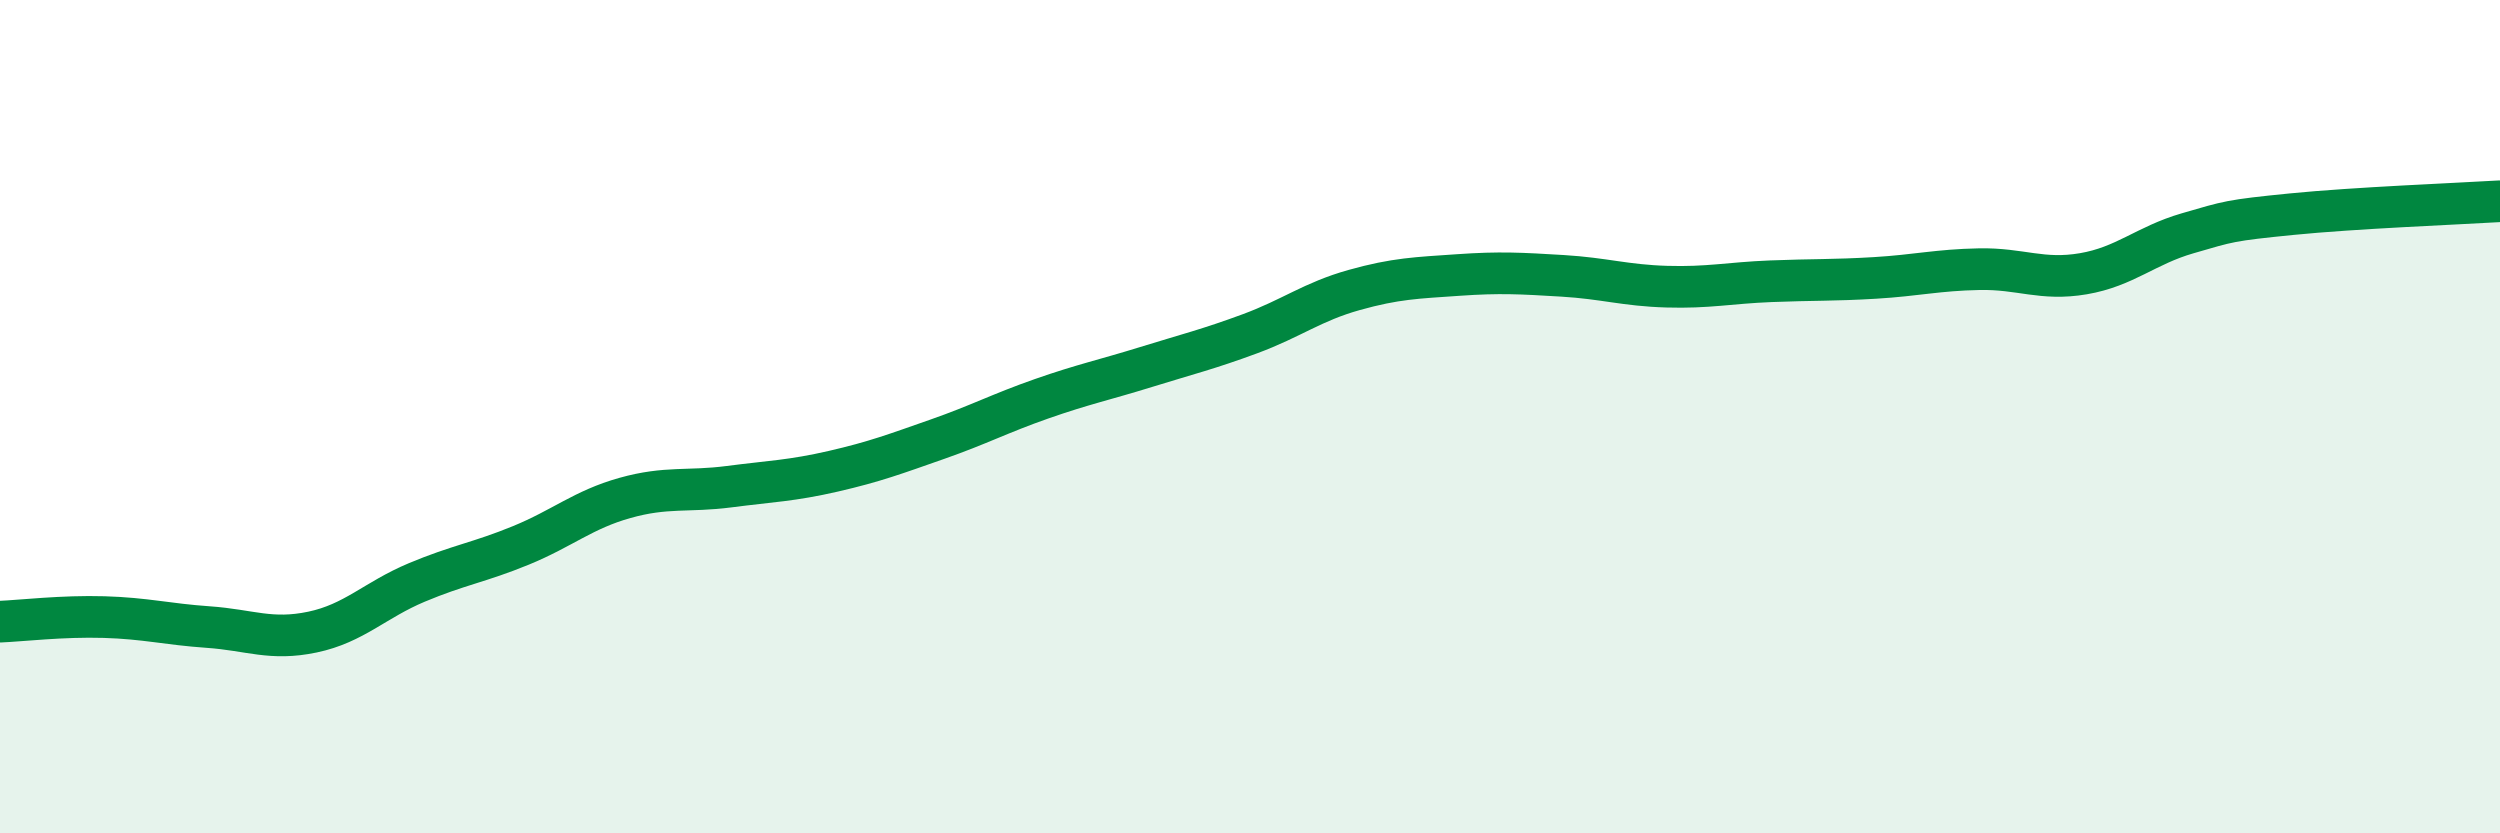
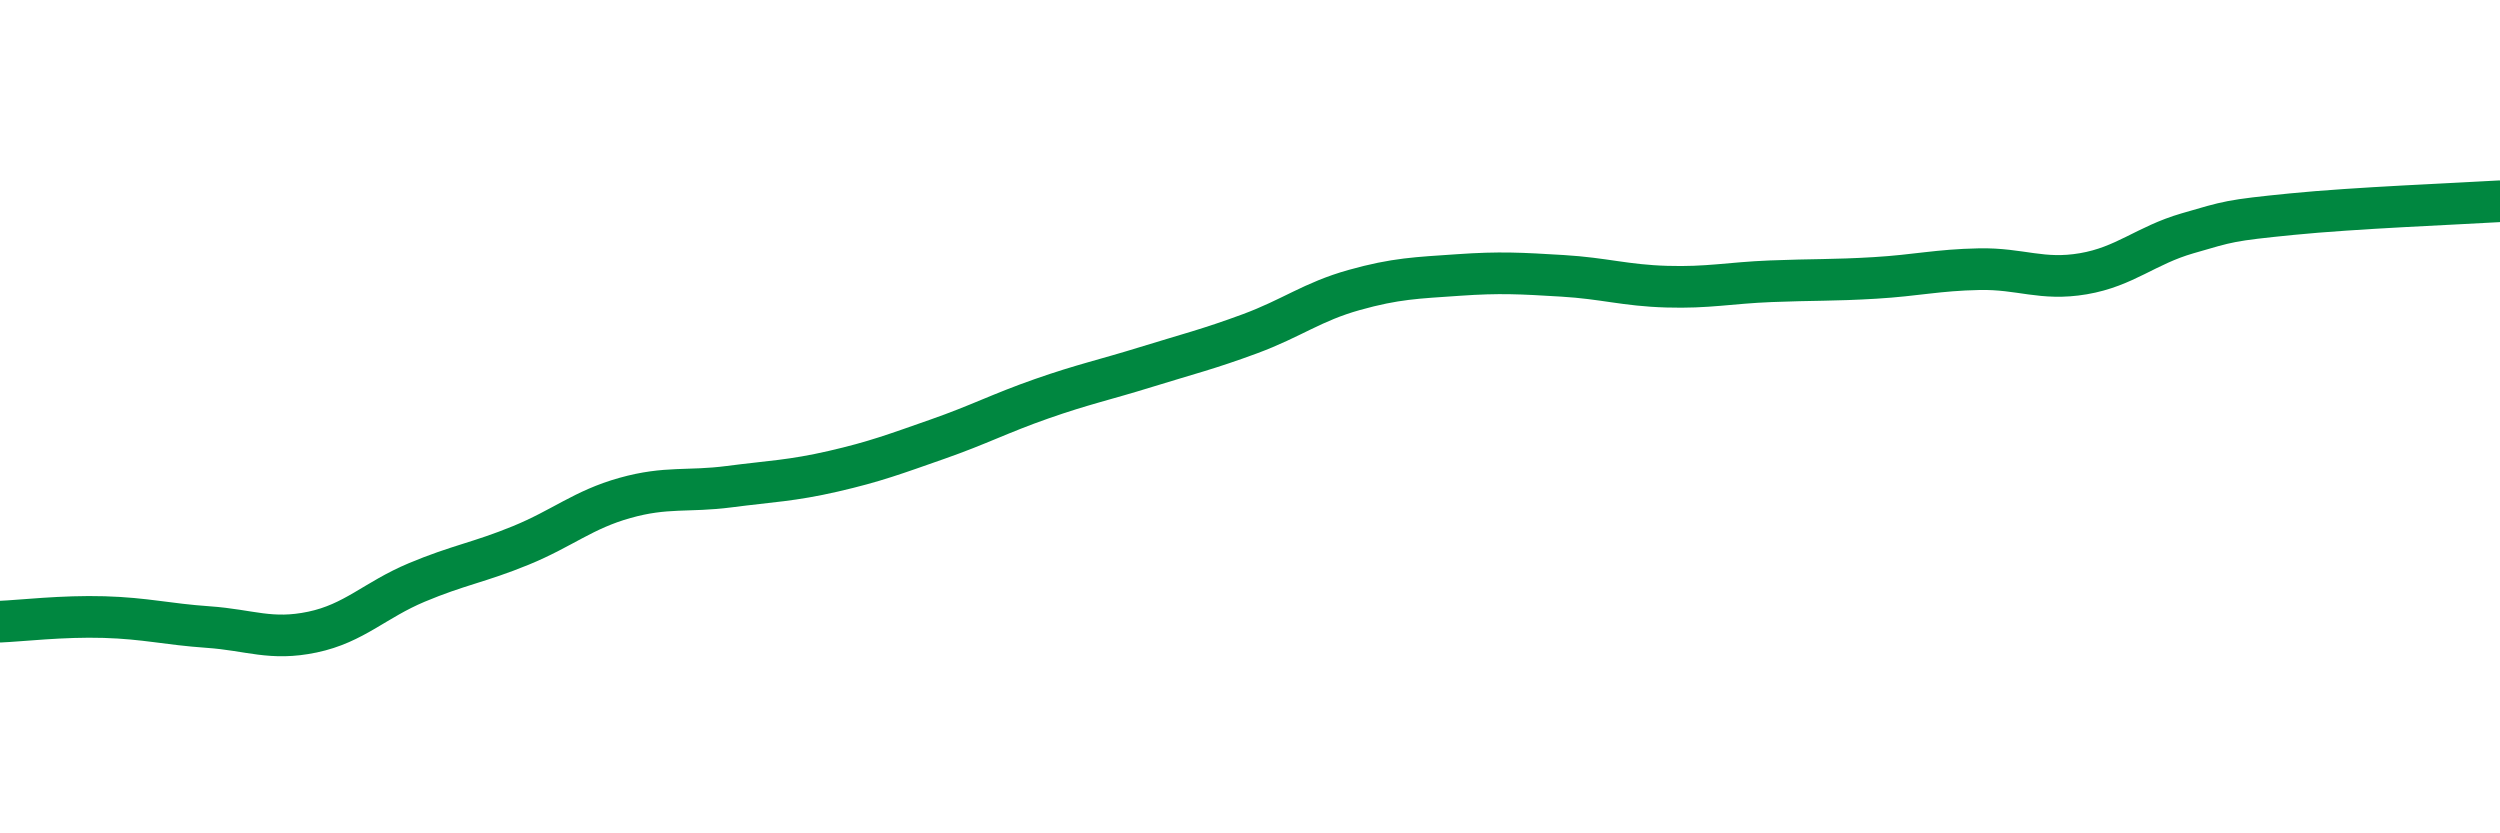
<svg xmlns="http://www.w3.org/2000/svg" width="60" height="20" viewBox="0 0 60 20">
-   <path d="M 0,14.92 C 0.5,14.9 1.5,14.78 2.5,14.81 C 3.5,14.84 4,14.98 5,15.05 C 6,15.12 6.5,15.38 7.5,15.17 C 8.5,14.96 9,14.4 10,13.98 C 11,13.56 11.5,13.5 12.5,13.09 C 13.5,12.68 14,12.23 15,11.95 C 16,11.67 16.5,11.81 17.5,11.68 C 18.5,11.55 19,11.54 20,11.31 C 21,11.08 21.5,10.89 22.5,10.54 C 23.5,10.19 24,9.92 25,9.57 C 26,9.22 26.5,9.12 27.5,8.81 C 28.5,8.5 29,8.38 30,8.01 C 31,7.64 31.5,7.24 32.5,6.96 C 33.5,6.68 34,6.67 35,6.6 C 36,6.53 36.5,6.56 37.5,6.62 C 38.5,6.68 39,6.85 40,6.88 C 41,6.91 41.5,6.79 42.5,6.75 C 43.5,6.71 44,6.73 45,6.67 C 46,6.61 46.5,6.48 47.5,6.46 C 48.5,6.44 49,6.74 50,6.57 C 51,6.4 51.5,5.89 52.5,5.6 C 53.5,5.31 53.5,5.29 55,5.14 C 56.5,4.99 59,4.89 60,4.83L60 20L0 20Z" fill="#008740" opacity="0.1" stroke-linecap="round" stroke-linejoin="round" />
  <path d="M 0,14.92 C 0.5,14.9 1.5,14.78 2.5,14.81 C 3.5,14.84 4,14.98 5,15.05 C 6,15.12 6.5,15.38 7.5,15.17 C 8.5,14.96 9,14.4 10,13.98 C 11,13.56 11.5,13.5 12.5,13.09 C 13.5,12.68 14,12.23 15,11.95 C 16,11.67 16.5,11.81 17.5,11.68 C 18.5,11.55 19,11.54 20,11.31 C 21,11.08 21.5,10.89 22.5,10.54 C 23.5,10.19 24,9.92 25,9.57 C 26,9.22 26.5,9.12 27.5,8.81 C 28.5,8.5 29,8.38 30,8.01 C 31,7.64 31.5,7.24 32.5,6.96 C 33.5,6.68 34,6.67 35,6.6 C 36,6.53 36.5,6.56 37.5,6.62 C 38.5,6.68 39,6.85 40,6.88 C 41,6.91 41.5,6.79 42.5,6.75 C 43.5,6.71 44,6.73 45,6.67 C 46,6.61 46.5,6.48 47.5,6.46 C 48.5,6.44 49,6.74 50,6.57 C 51,6.4 51.5,5.89 52.5,5.6 C 53.5,5.31 53.5,5.29 55,5.14 C 56.5,4.99 59,4.89 60,4.83" stroke="#008740" stroke-width="1" fill="none" stroke-linecap="round" stroke-linejoin="round" />
</svg>